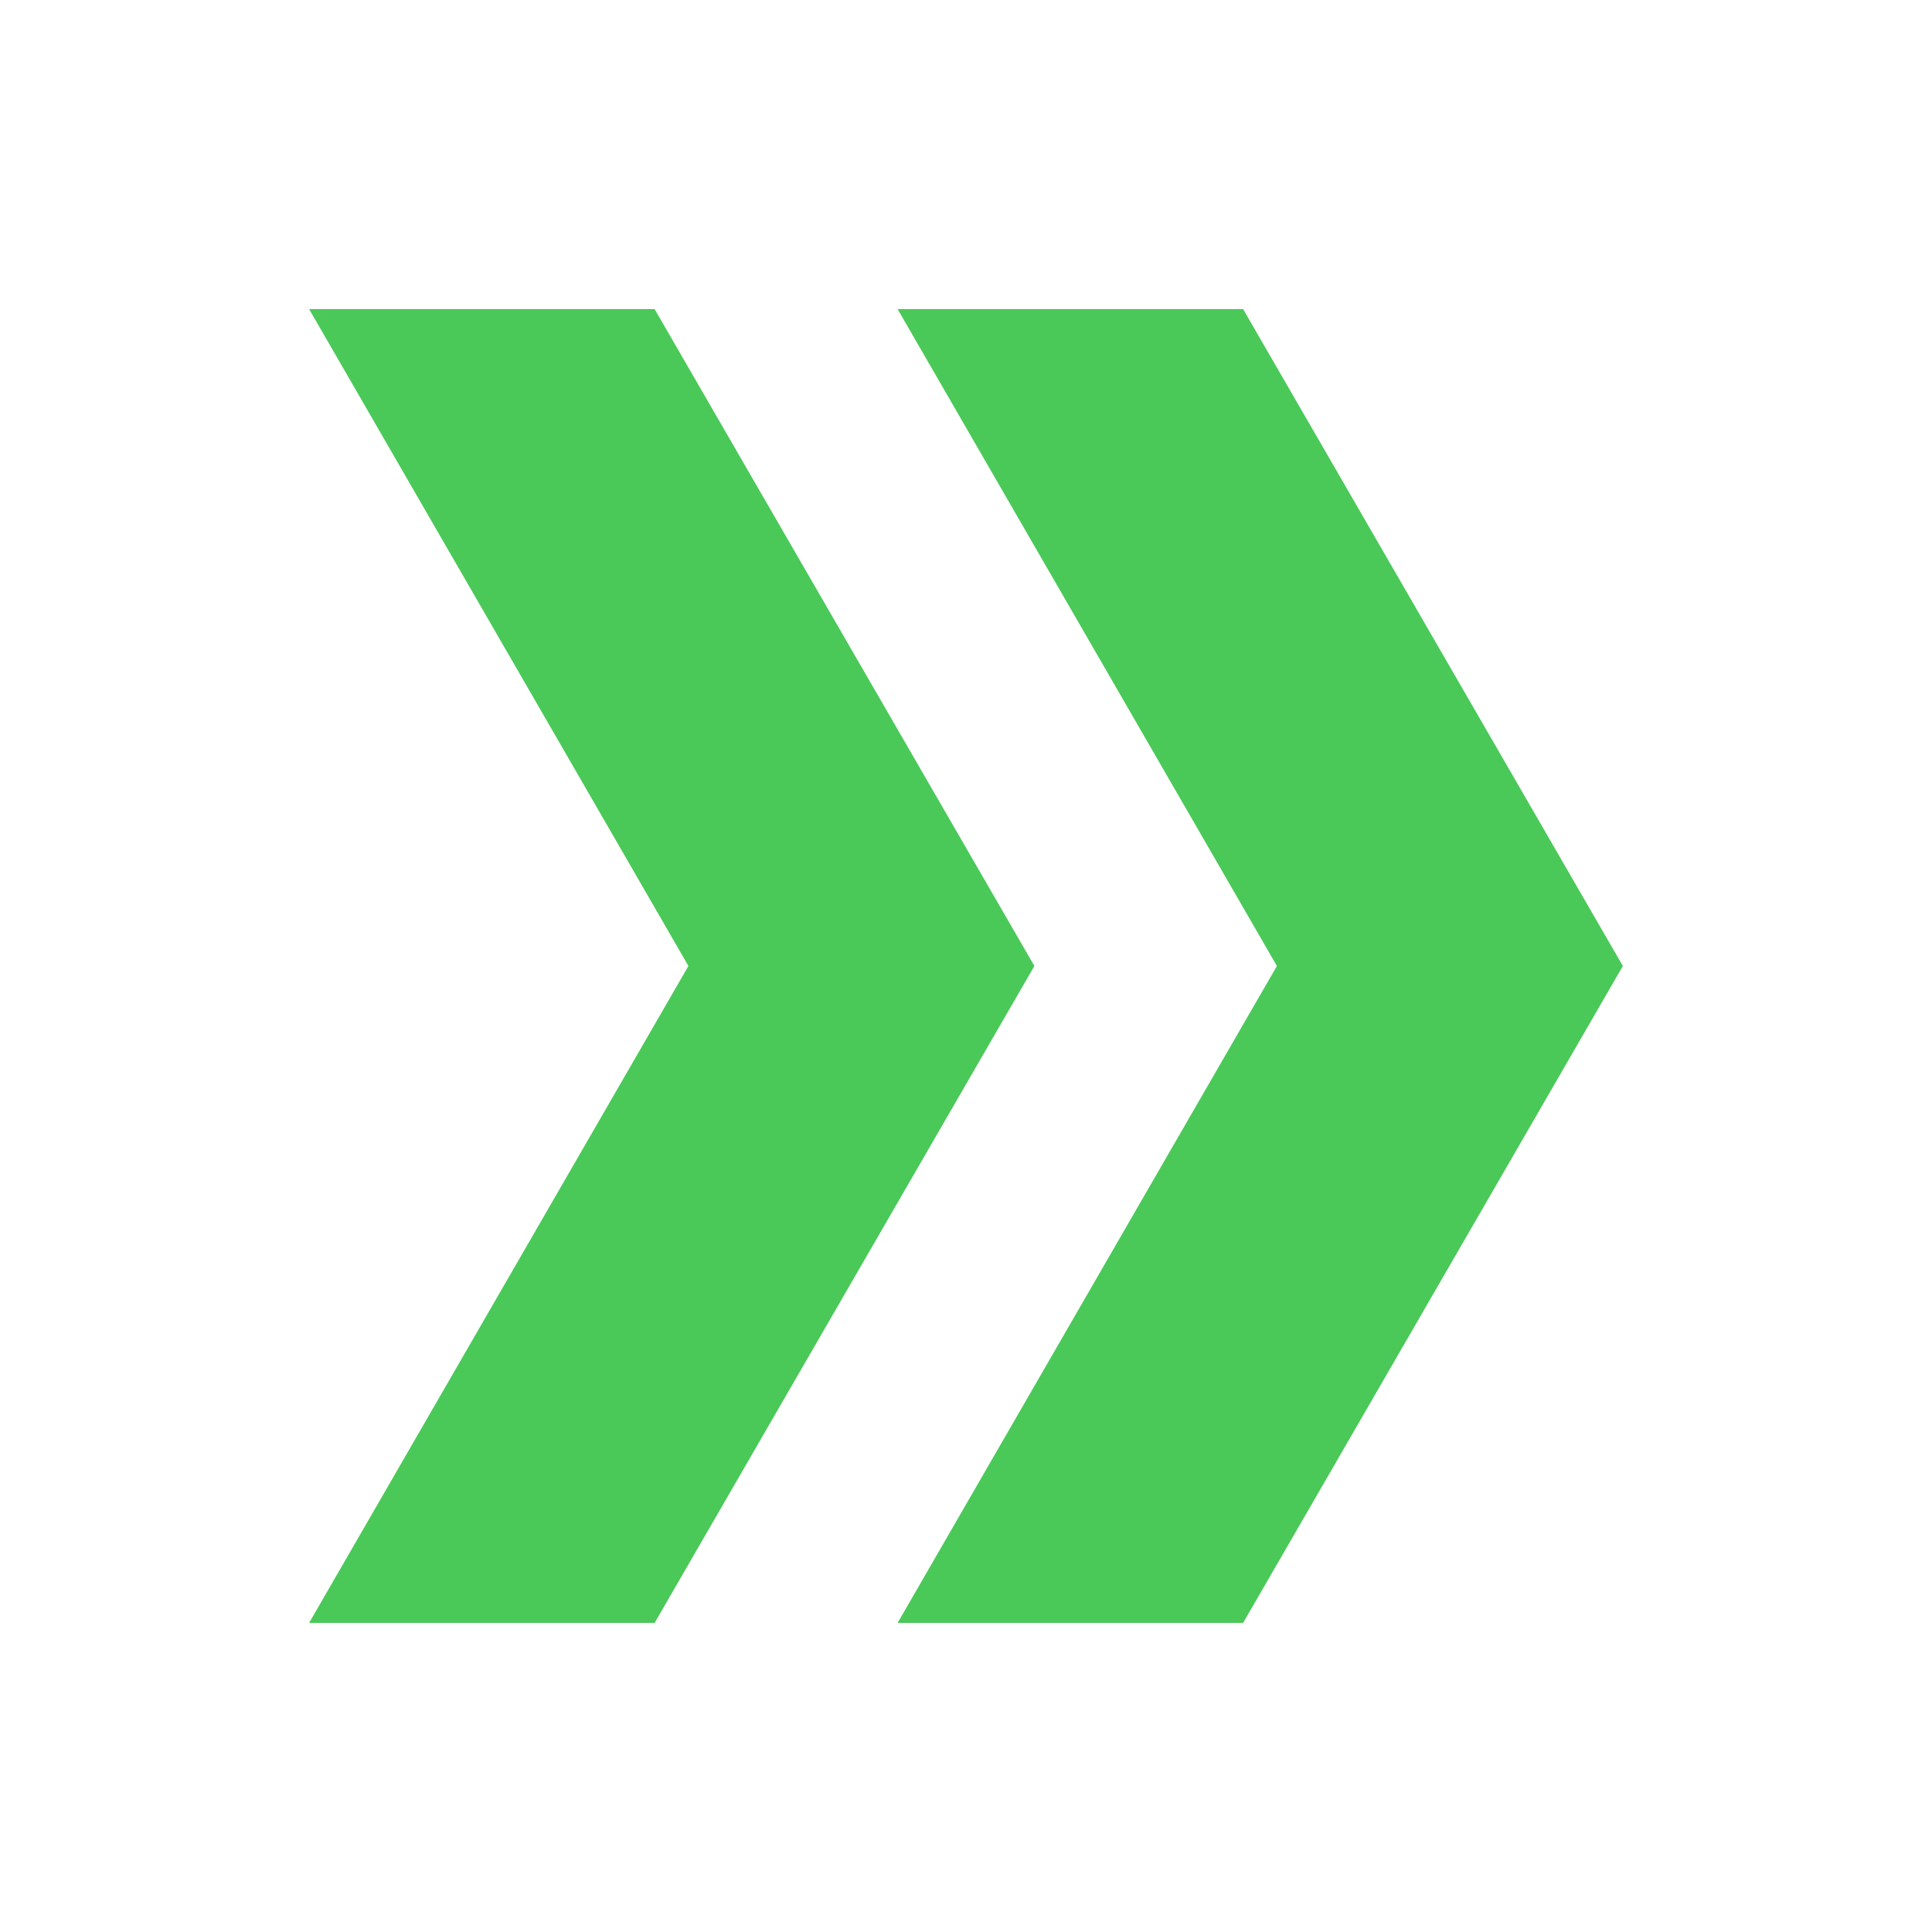
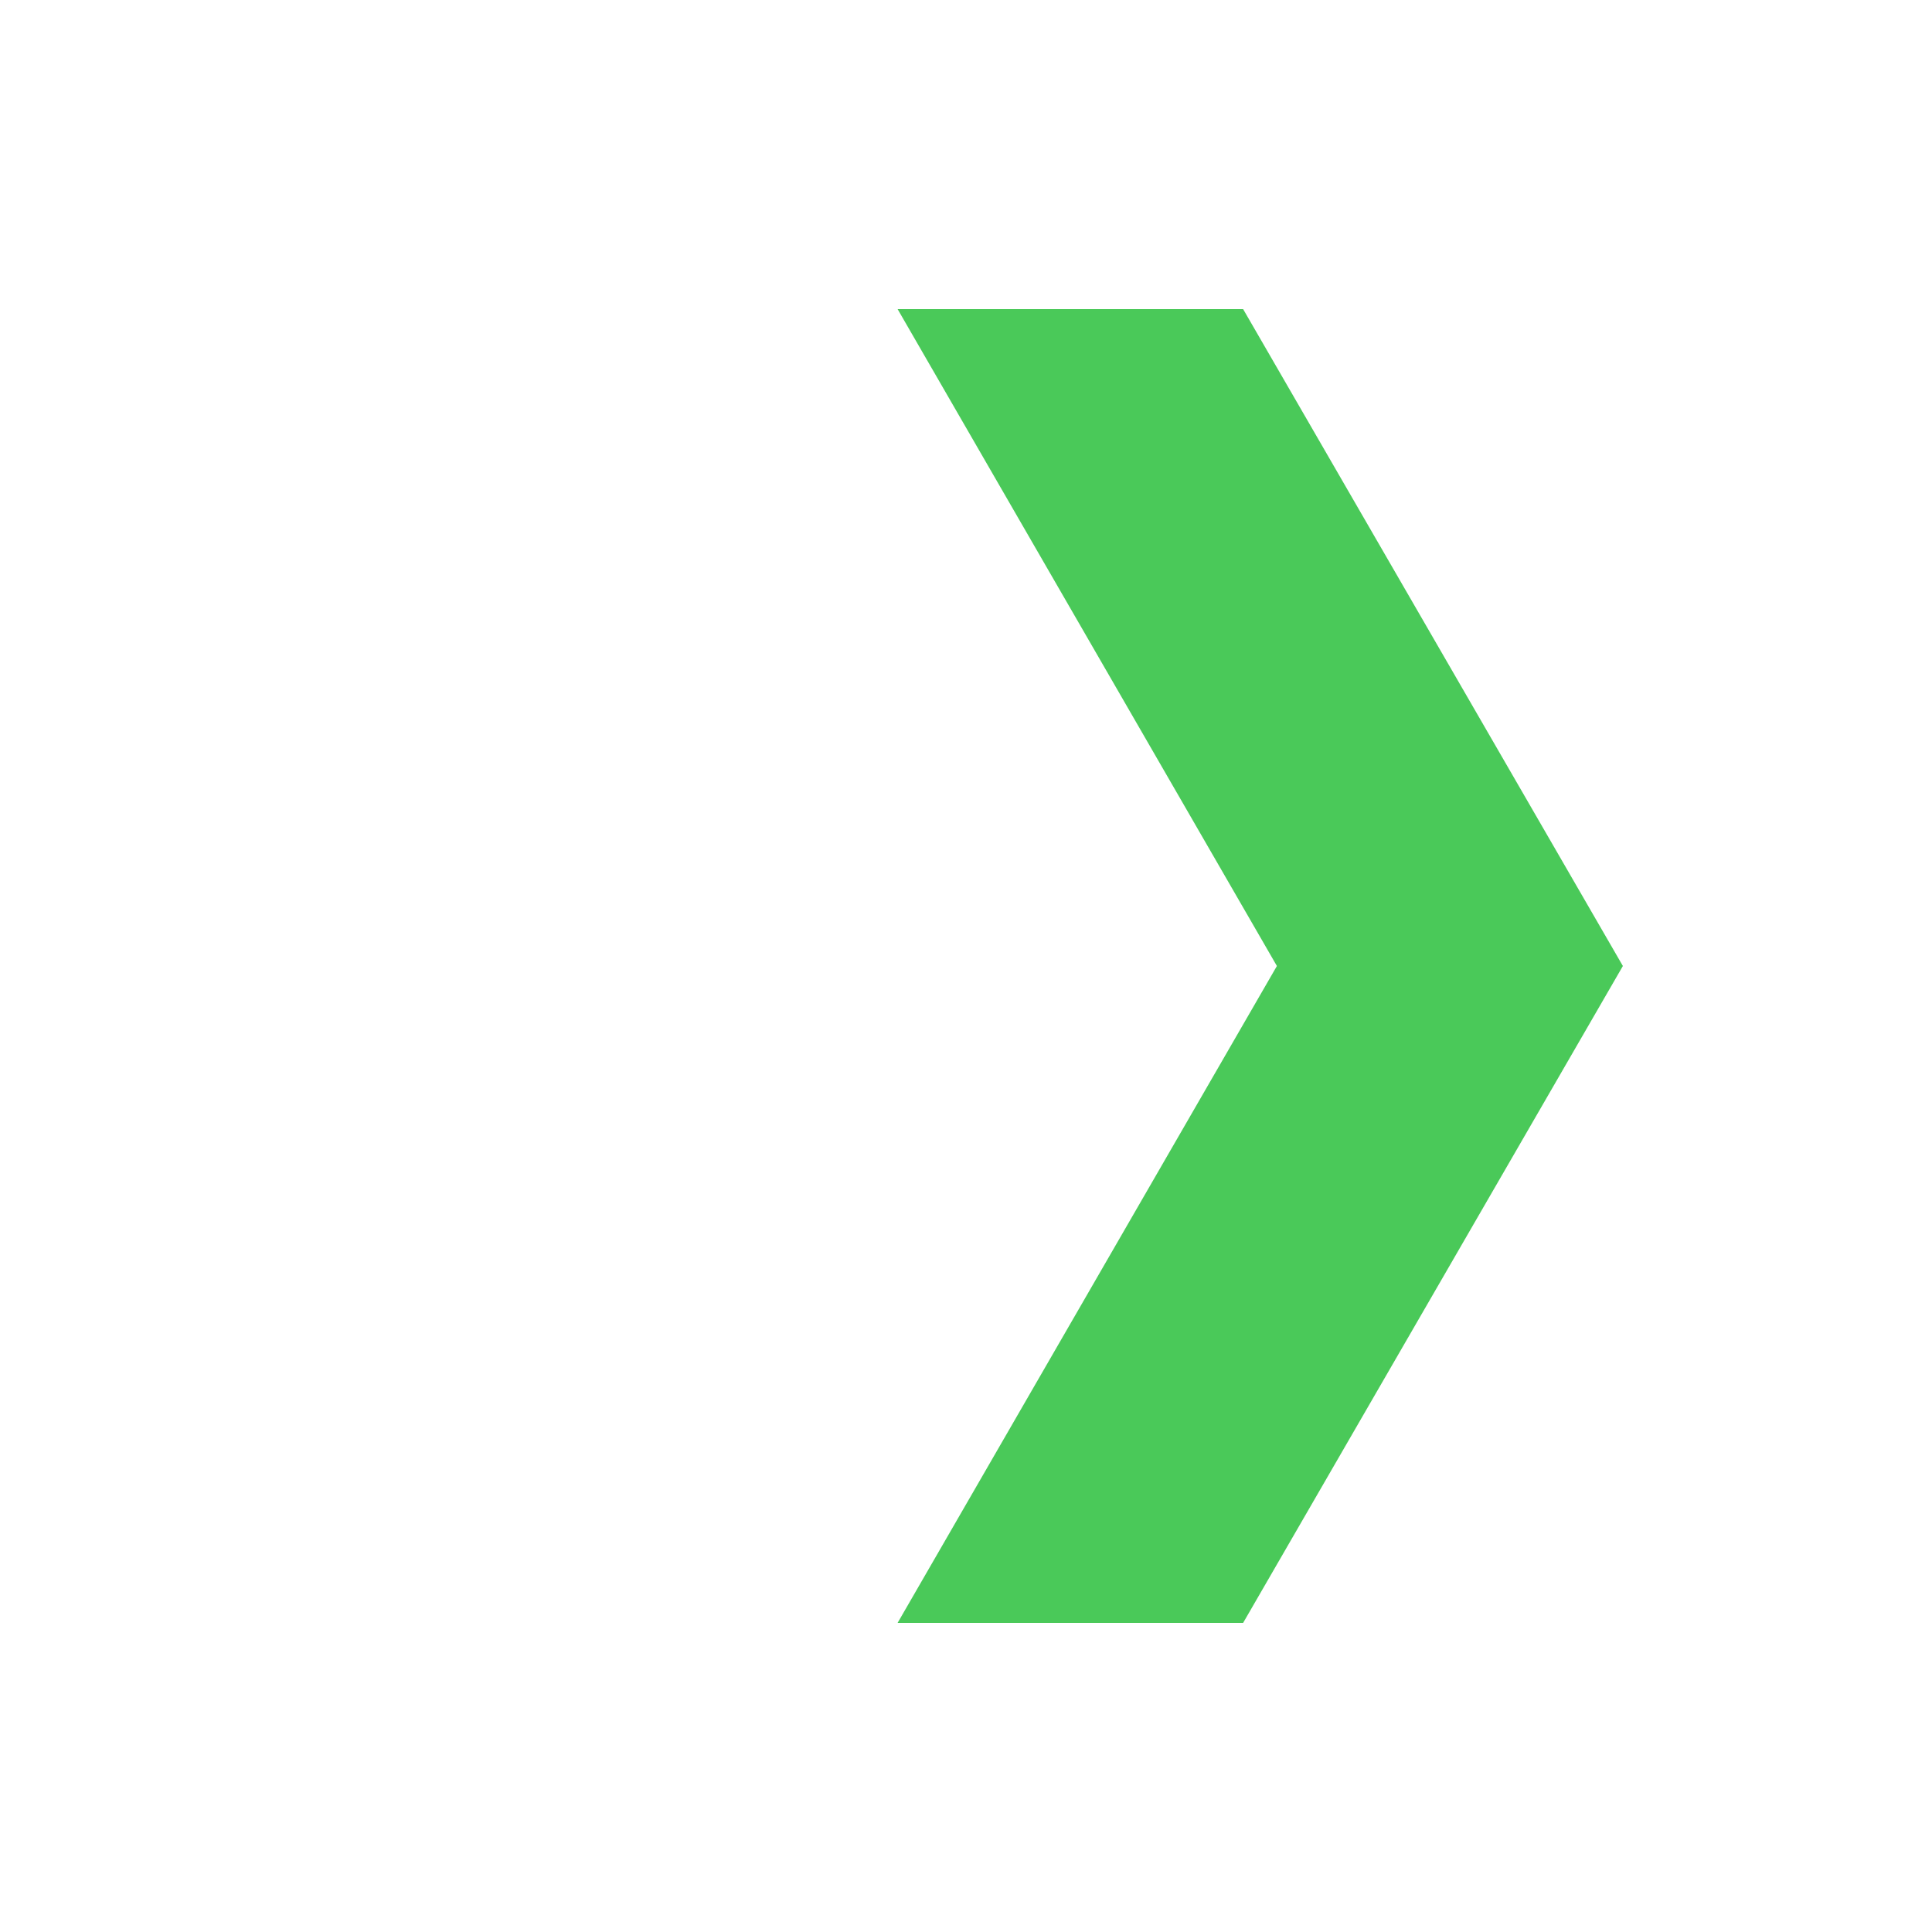
<svg xmlns="http://www.w3.org/2000/svg" width="25px" height="25px" viewBox="0 0 25 25" version="1.1">
  <title>Icons/Departure</title>
  <g id="Icons/Departure" stroke="none" stroke-width="1" fill="none" fill-rule="evenodd">
    <g id="Group-4" transform="translate(4, 4)" fill="#4AC959" fill-rule="nonzero">
      <g id="Group-3">
        <polygon id="Path" points="17 8.5 12.086 17 7.615 17 12.523 8.5 7.615 0 12.086 0" />
-         <polygon id="Path" points="9.385 8.5 4.471 17 0 17 4.908 8.5 0 0 4.471 0" />
      </g>
    </g>
  </g>
</svg>